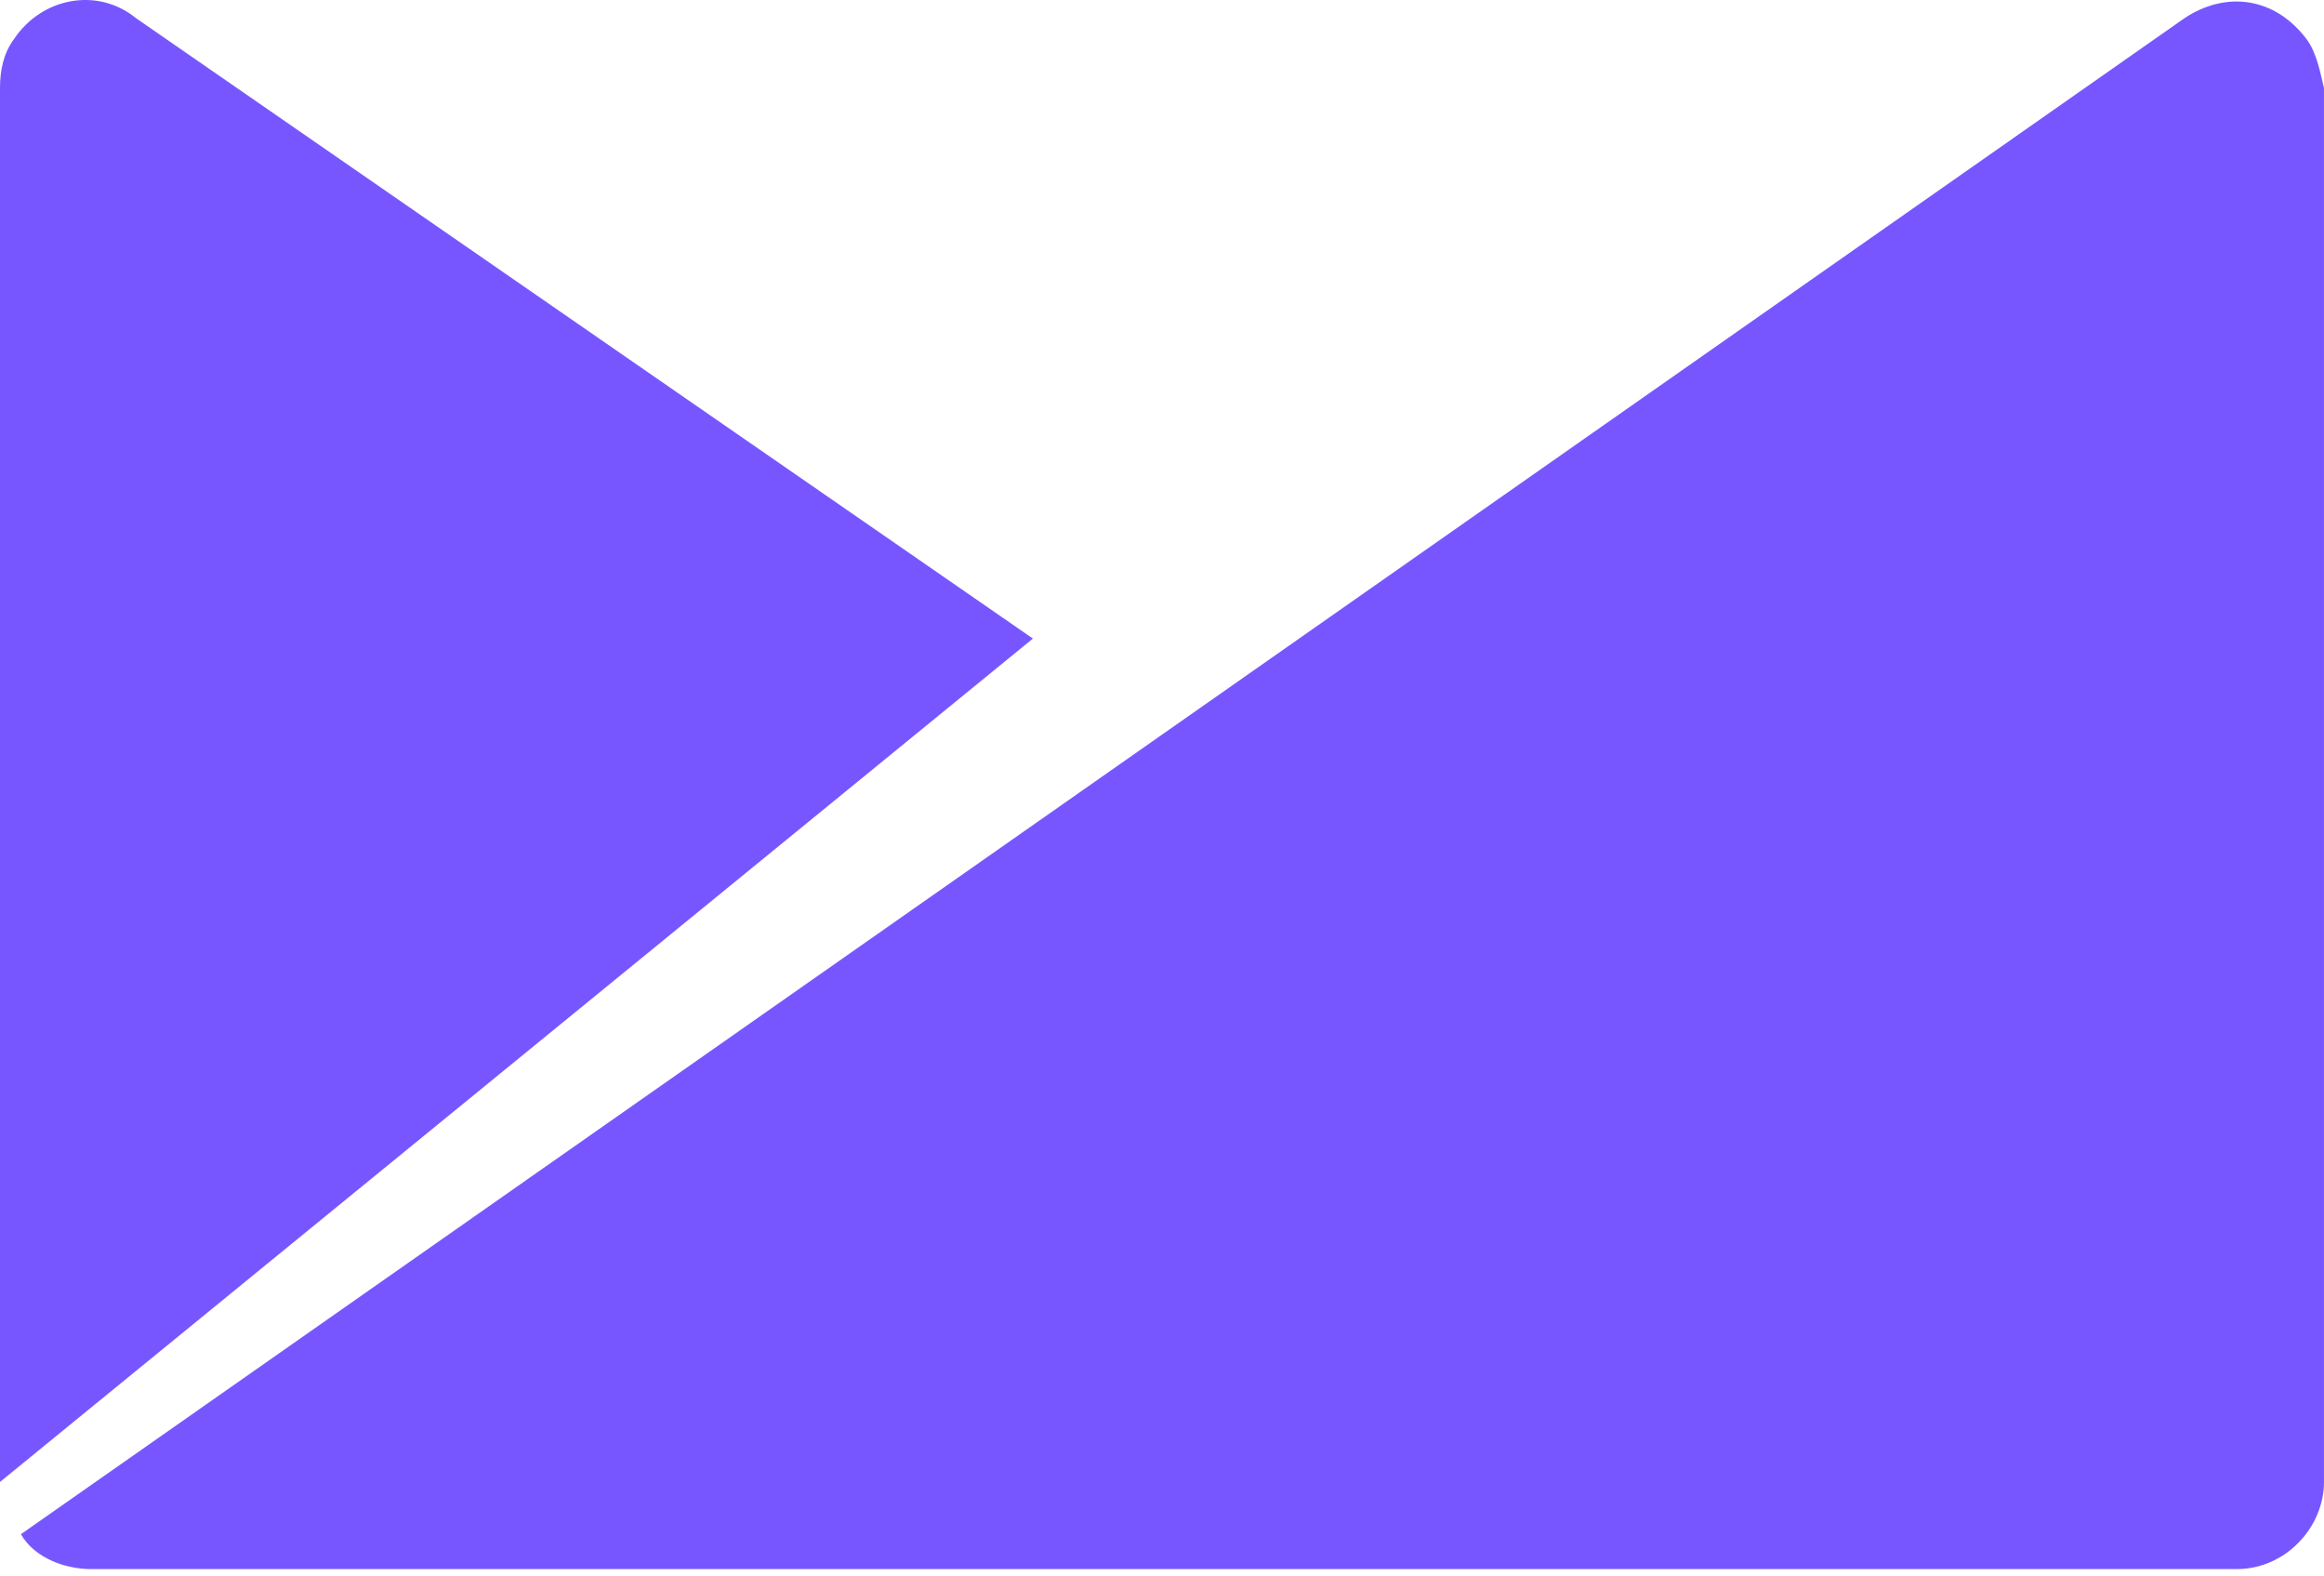
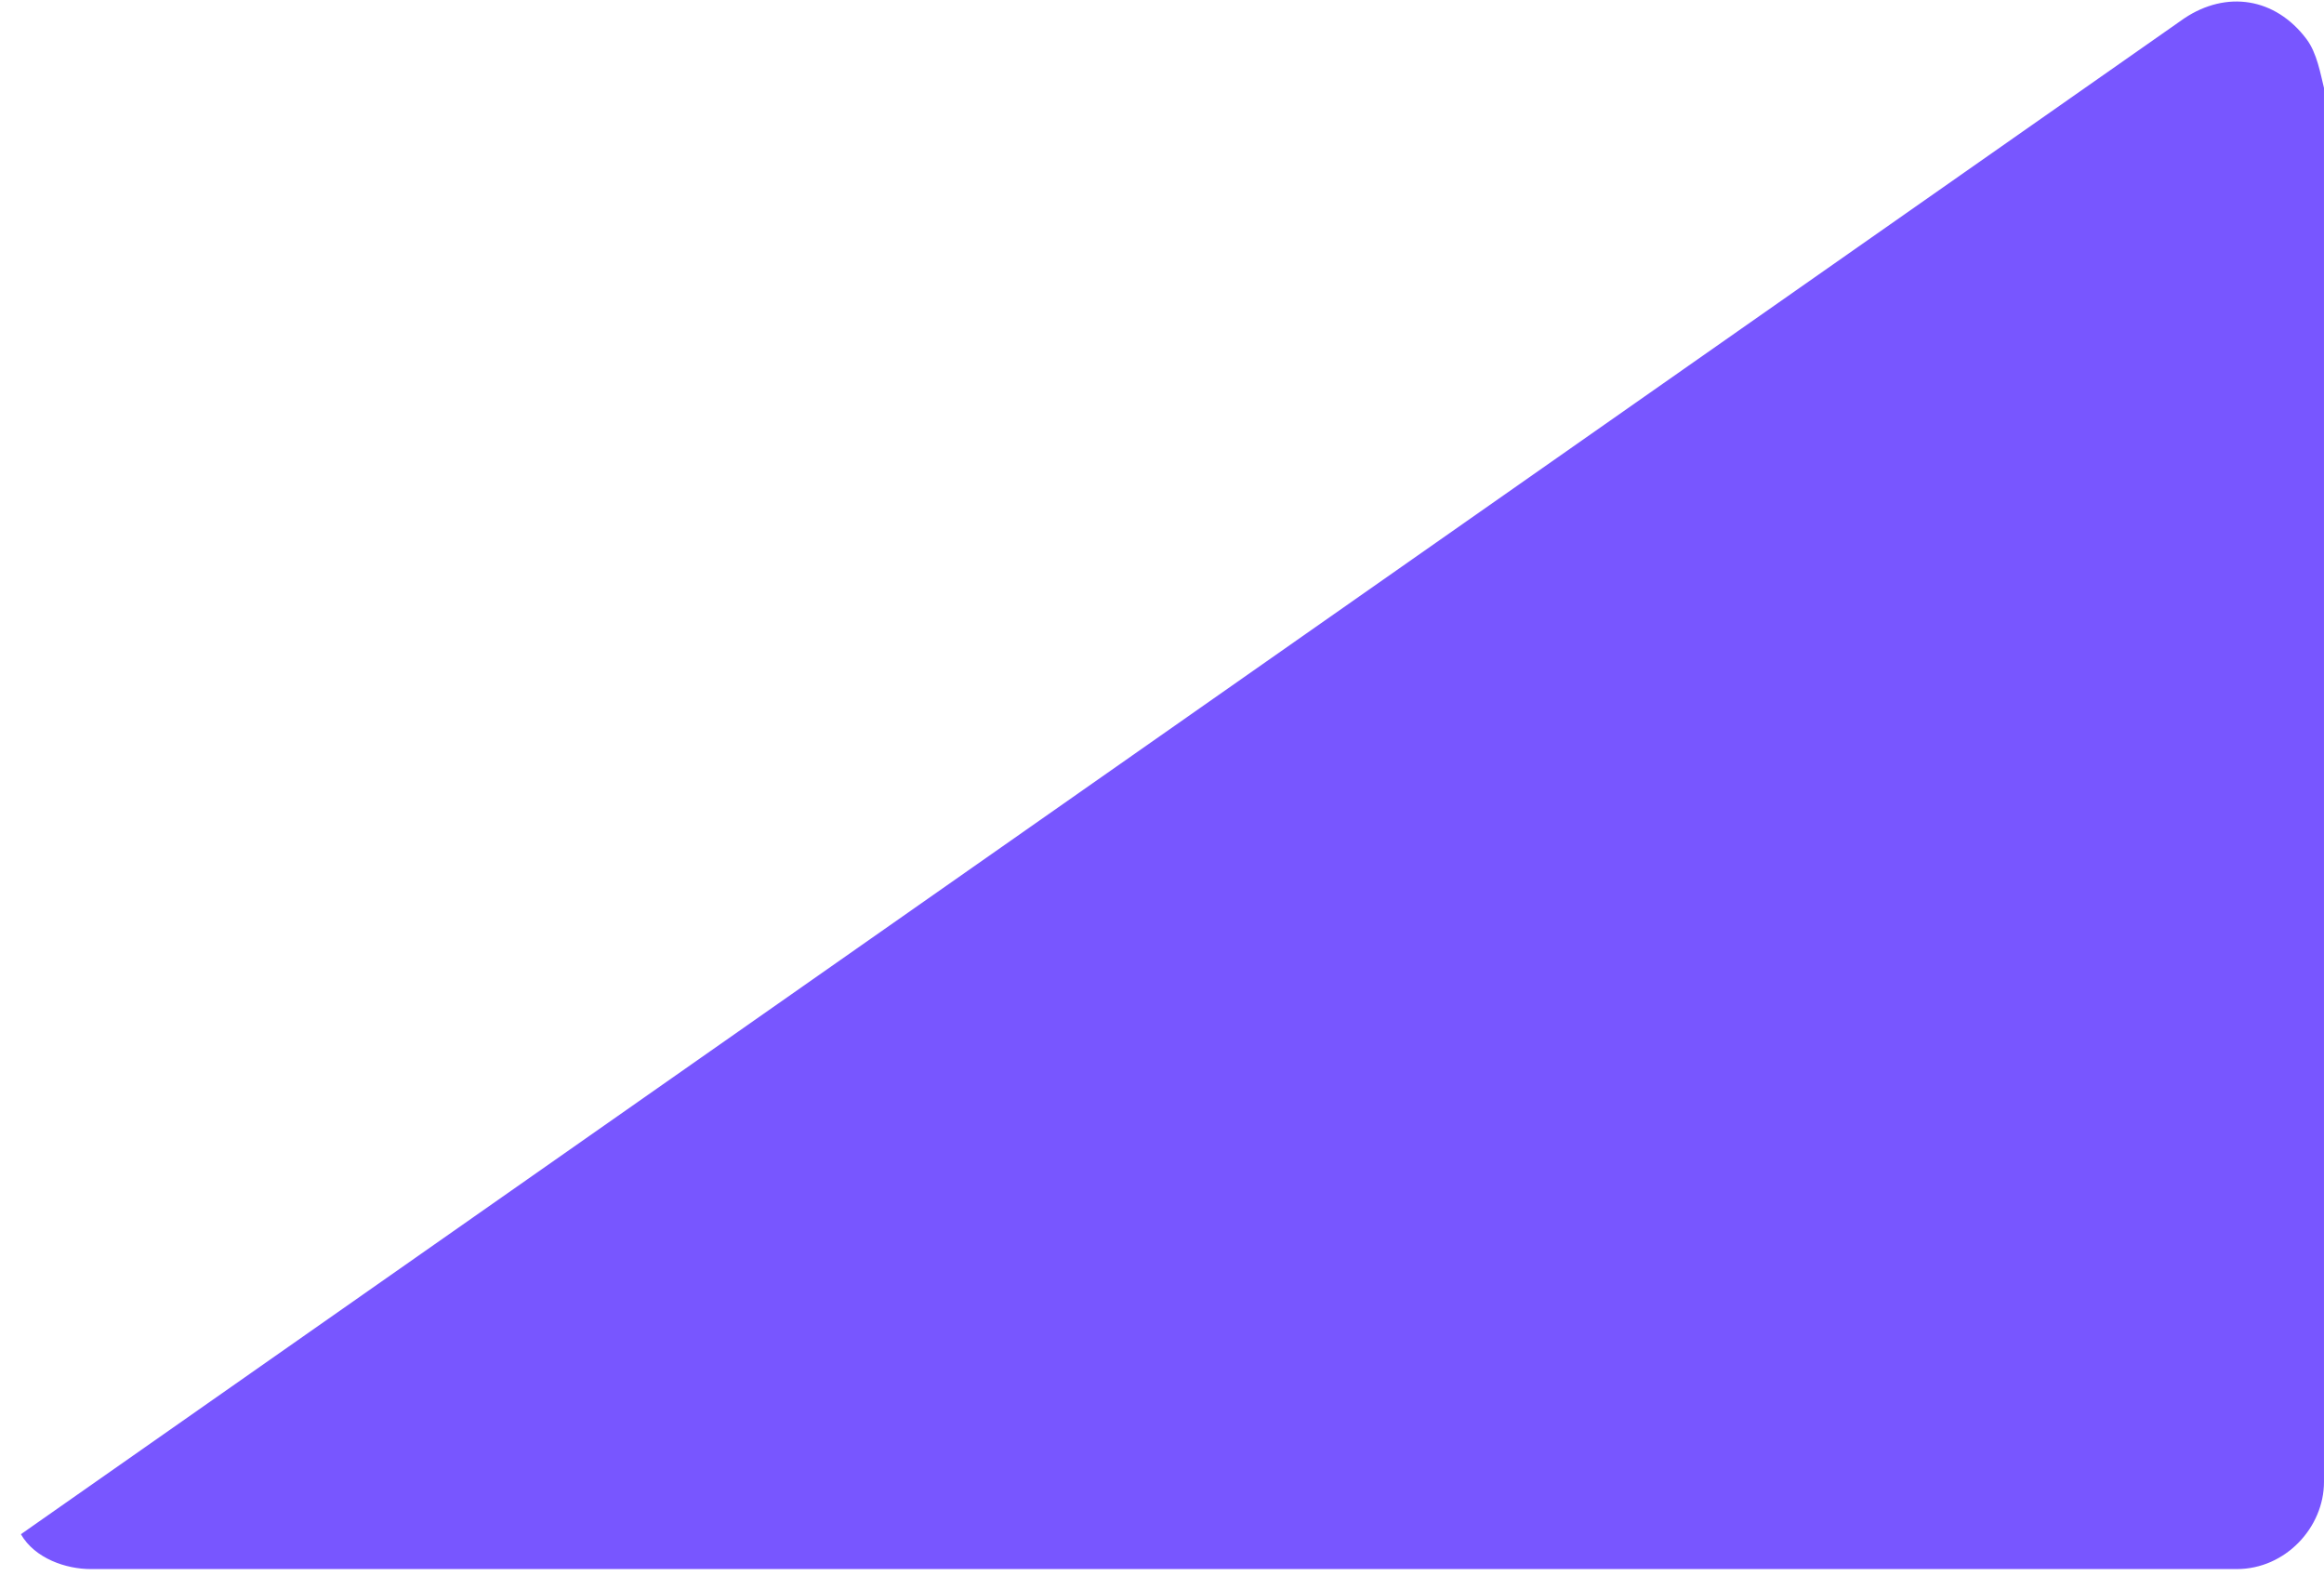
<svg xmlns="http://www.w3.org/2000/svg" width="149" height="101" viewBox="0 0 149 101" fill="none">
  <path d="M147.881 2.509C145.867 -0.171 142.735 -0.618 140.05 1.169L1.34 98.344C2.235 99.908 4.248 100.578 5.814 100.578H143.406C146.538 100.578 148.999 97.897 148.999 94.993V5.637C148.776 4.743 148.552 3.403 147.881 2.509Z" fill="#7856FF" />
-   <path d="M8.725 1.169C6.264 -0.842 2.685 -0.171 0.895 2.509C0.224 3.403 0 4.52 0 5.637V94.993L66.223 40.932L8.725 1.169Z" fill="#7856FF" />
</svg>